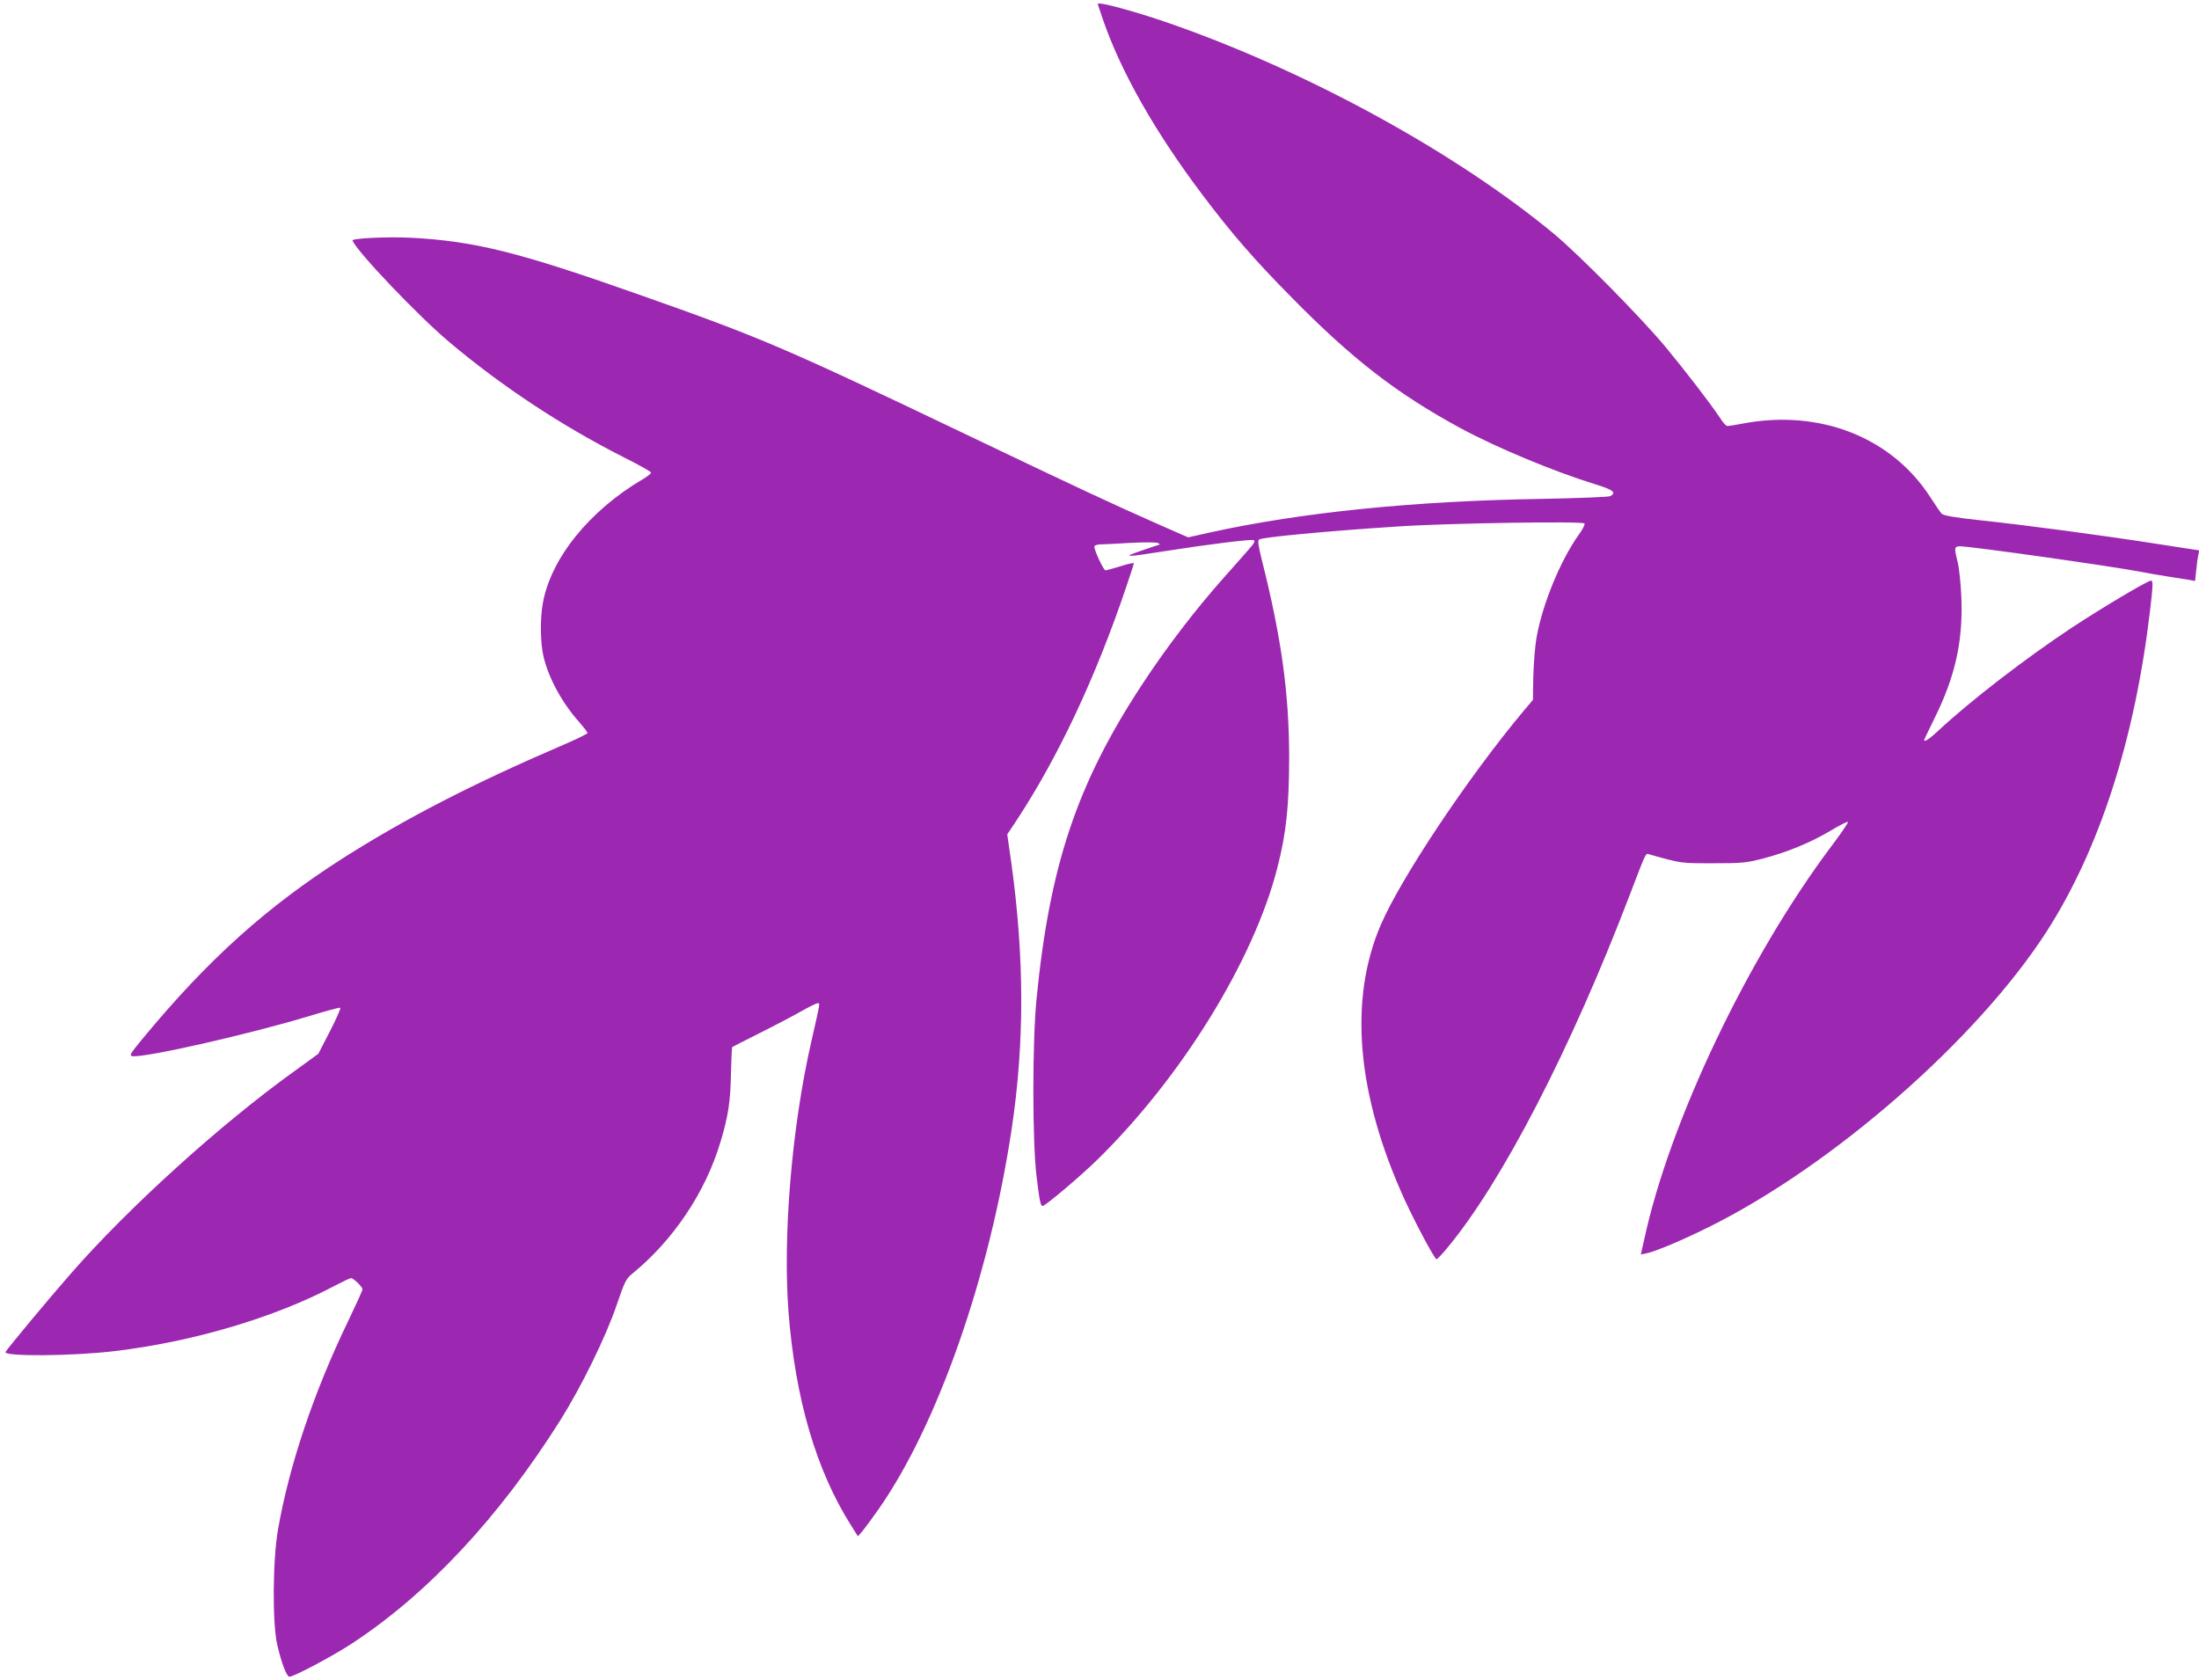
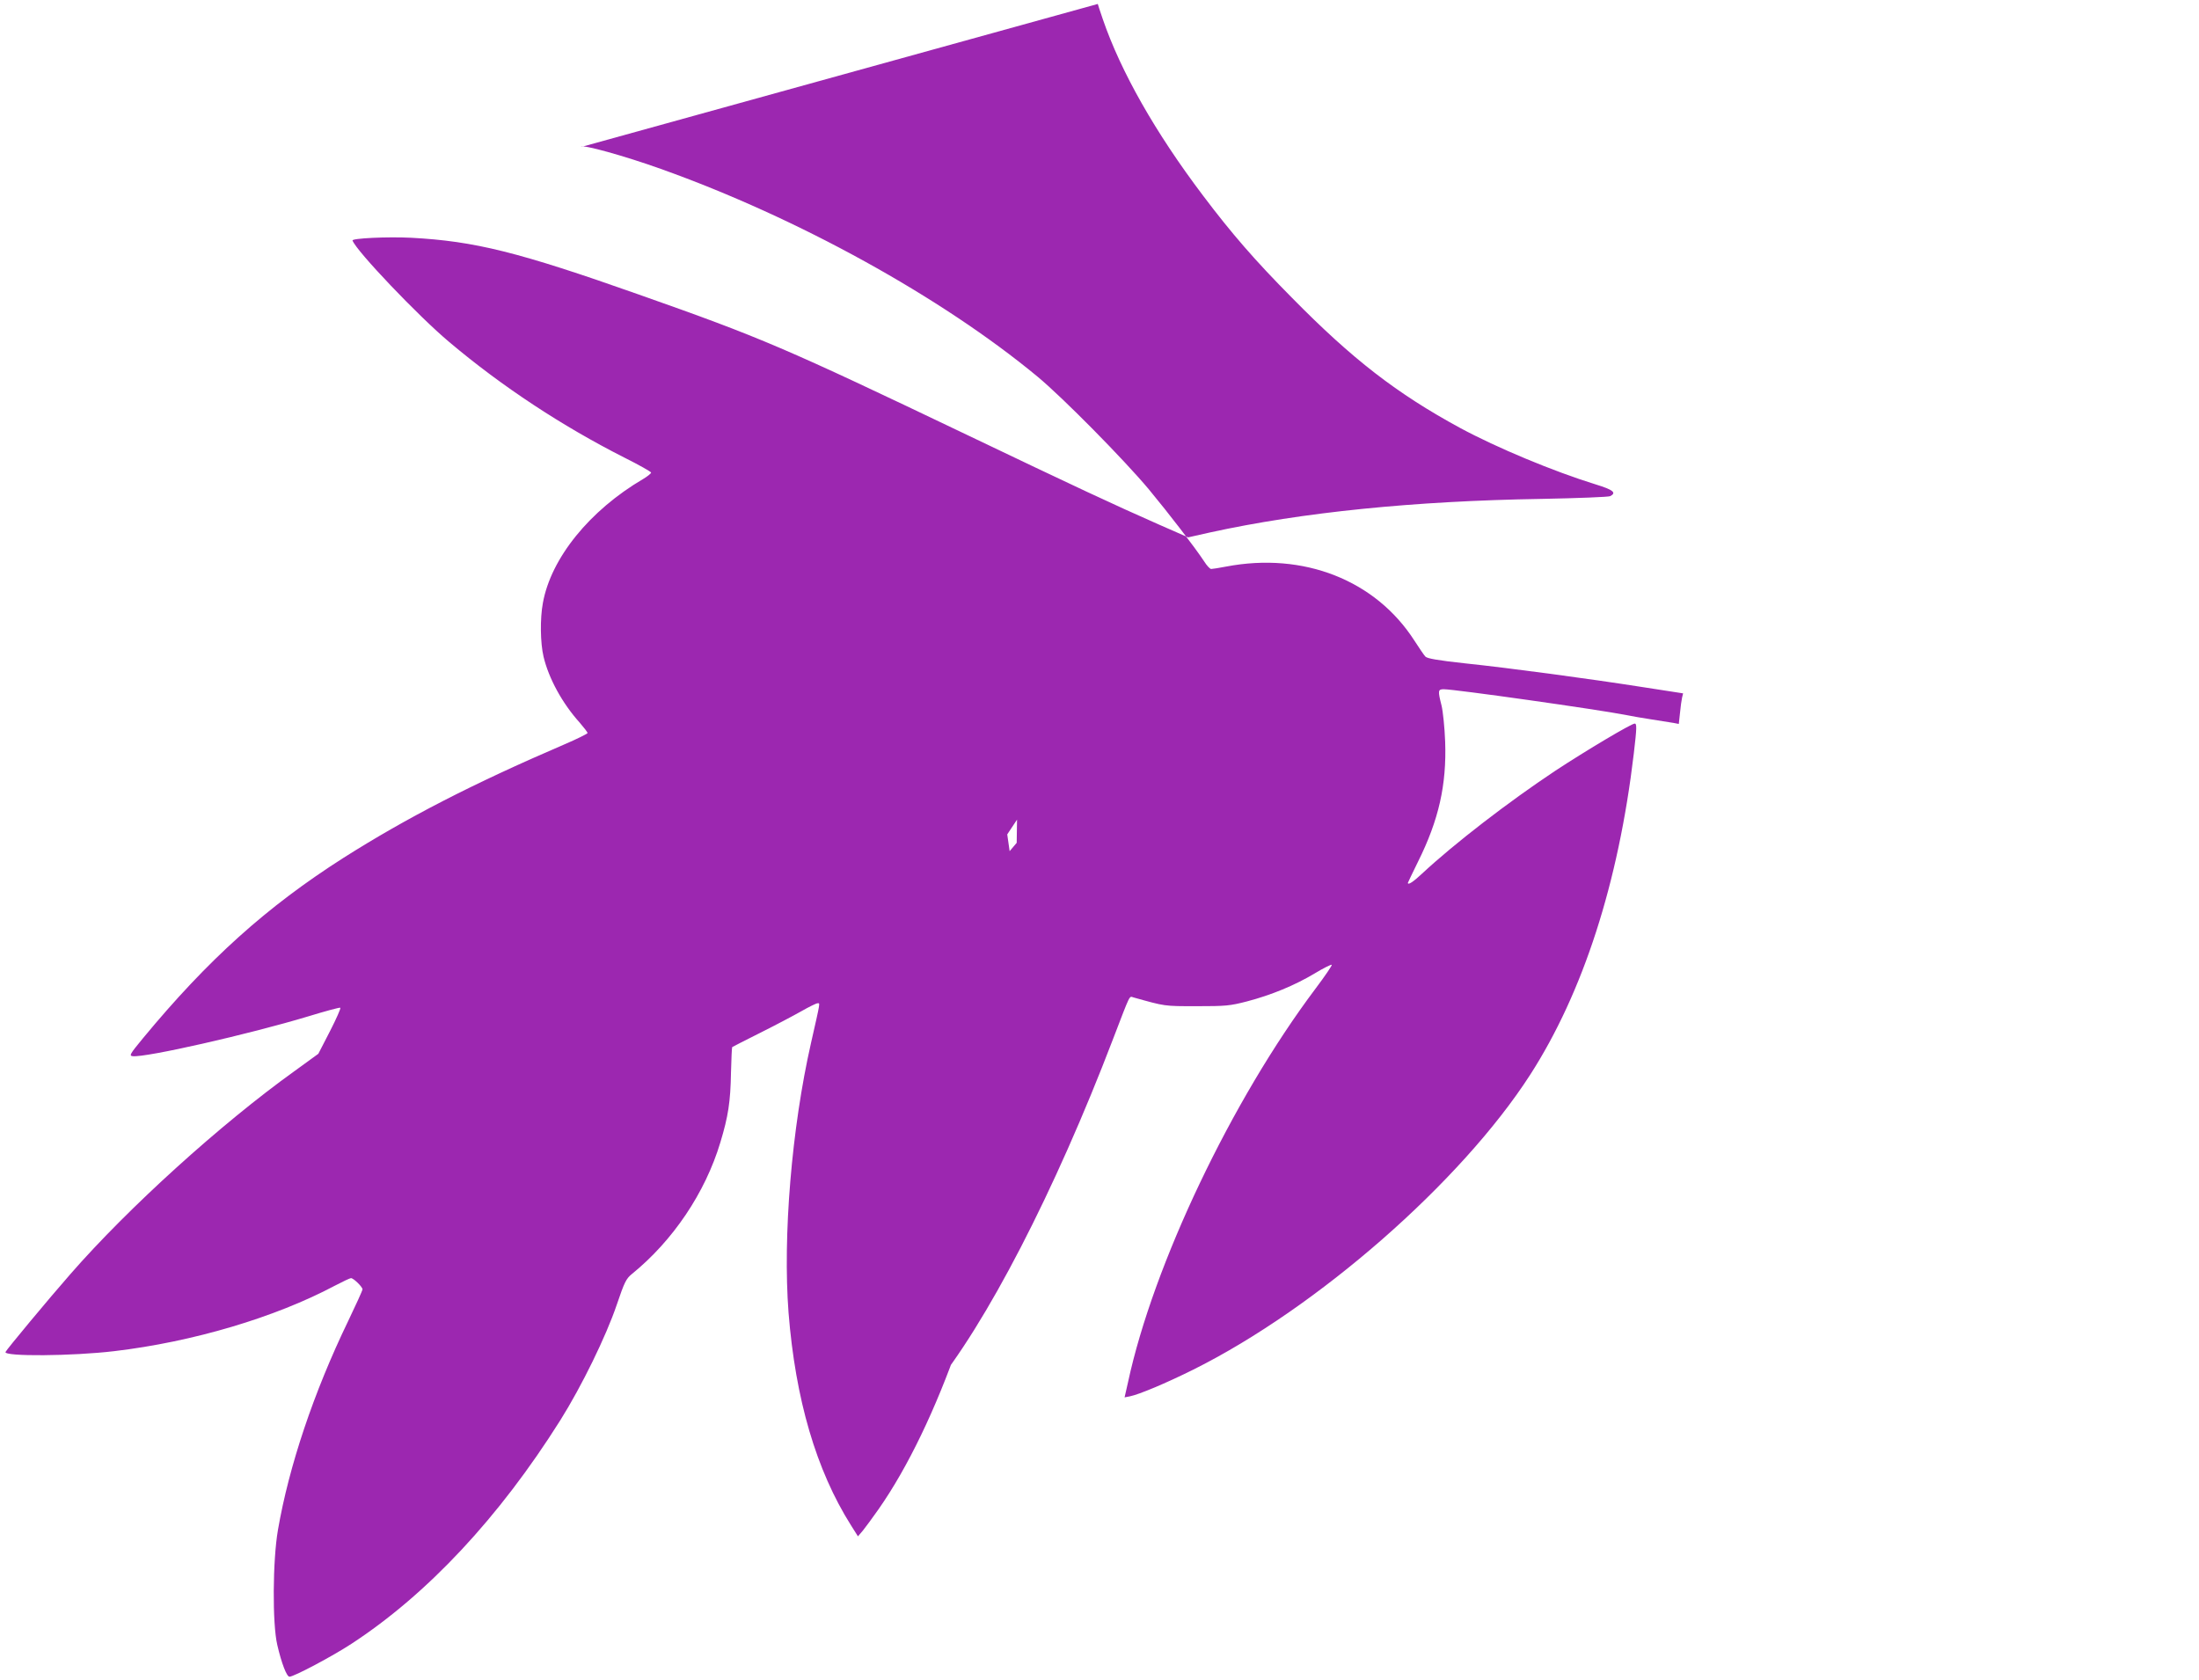
<svg xmlns="http://www.w3.org/2000/svg" version="1.0" width="1280pt" height="978pt" viewBox="0 0 1280 978" preserveAspectRatio="xMidYMid meet">
  <g transform="translate(0,978) scale(0.1,-0.1)" fill="#9c27b0" stroke="none">
-     <path d="M6390 9757 c0 -2 13 -41 29 -88 105 -306 305 -659 584 -1028 166 -220 301 -376 517 -594 353 -359 611 -558 979 -758 215 -116 544 -253 790 -329 101 -31 122 -48 84 -68 -10 -5 -189 -12 -398 -16 -746 -12 -1395 -78 -1930 -195 l-129 -29 -171 75 c-261 115 -490 222 -1115 521 -1067 510 -1195 565 -1910 817 -705 249 -956 311 -1326 331 -139 7 -347 -3 -342 -16 22 -61 384 -441 563 -591 307 -259 657 -489 1018 -672 86 -43 157 -83 157 -88 0 -5 -21 -22 -46 -37 -312 -183 -537 -461 -584 -722 -17 -91 -15 -233 4 -313 30 -126 109 -271 210 -383 25 -29 46 -56 46 -61 0 -4 -62 -35 -137 -67 -533 -229 -915 -426 -1283 -659 -447 -285 -789 -592 -1169 -1052 -75 -91 -80 -100 -59 -103 75 -9 675 127 1023 232 98 30 183 53 186 50 4 -2 -23 -64 -60 -136 l-68 -132 -139 -101 c-428 -307 -966 -794 -1303 -1180 -129 -147 -374 -442 -379 -455 -10 -27 389 -24 633 5 457 54 936 196 1284 381 46 24 88 44 94 44 15 0 67 -51 67 -65 0 -7 -38 -90 -84 -186 -200 -414 -344 -843 -408 -1214 -31 -178 -33 -547 -4 -670 25 -108 55 -185 71 -185 26 0 250 119 360 191 443 289 861 737 1216 1301 125 199 267 490 329 673 45 133 55 152 88 179 239 194 427 473 515 766 46 152 59 236 62 408 2 79 5 145 7 147 1 1 75 39 163 83 88 44 196 101 240 126 44 25 86 46 94 46 15 0 18 17 -38 -230 -113 -497 -165 -1127 -131 -1571 40 -504 161 -917 363 -1237 l41 -65 29 34 c15 19 57 75 91 124 343 490 646 1354 775 2215 75 501 74 999 -3 1552 l-23 161 57 86 c241 367 460 833 636 1356 24 71 44 132 44 136 0 4 -35 -3 -77 -17 -43 -13 -83 -24 -88 -24 -11 0 -65 115 -65 138 0 7 13 12 33 13 17 0 97 4 177 9 82 4 152 4 160 -1 8 -4 13 -9 10 -9 -3 0 -50 -16 -105 -35 -116 -40 -105 -41 150 -1 243 38 485 68 502 62 11 -5 4 -18 -29 -55 -23 -27 -88 -100 -144 -163 -171 -193 -335 -407 -479 -627 -376 -574 -536 -1050 -612 -1831 -24 -249 -24 -817 0 -1023 18 -150 24 -177 36 -177 15 0 221 174 316 267 492 481 913 1163 1050 1701 52 202 68 355 69 637 0 380 -45 704 -161 1163 -20 82 -23 106 -13 112 22 13 385 48 800 75 292 20 1084 32 1093 18 4 -6 -11 -35 -33 -65 -107 -150 -211 -403 -246 -598 -9 -52 -17 -155 -19 -229 l-2 -135 -55 -65 c-322 -385 -711 -968 -830 -1243 -189 -437 -141 -989 138 -1601 64 -139 175 -347 186 -347 4 0 33 30 64 68 317 381 719 1159 1059 2049 103 268 92 246 118 239 186 -52 176 -51 367 -51 171 0 193 2 294 28 141 37 277 93 394 163 51 31 96 53 99 50 3 -3 -39 -65 -94 -138 -488 -649 -945 -1608 -1092 -2292 l-20 -88 31 6 c54 11 209 76 368 155 723 360 1560 1093 1962 1717 308 479 514 1117 603 1869 18 153 18 175 5 175 -19 0 -280 -155 -461 -274 -274 -182 -588 -424 -775 -598 -52 -49 -84 -70 -84 -55 0 2 27 57 59 123 121 243 167 448 158 699 -3 83 -13 177 -21 210 -22 87 -21 95 13 95 64 0 899 -118 1066 -151 28 -6 93 -17 145 -25 52 -8 109 -17 126 -20 l31 -6 7 64 c3 35 9 75 12 89 l6 25 -239 37 c-314 49 -766 110 -1033 138 -156 17 -218 28 -228 39 -8 8 -36 50 -64 93 -226 352 -645 517 -1096 431 -41 -8 -80 -14 -87 -14 -7 0 -25 19 -40 43 -57 86 -203 276 -324 422 -144 172 -499 532 -646 654 -559 463 -1397 926 -2194 1210 -209 75 -461 145 -461 128z" />
+     <path d="M6390 9757 c0 -2 13 -41 29 -88 105 -306 305 -659 584 -1028 166 -220 301 -376 517 -594 353 -359 611 -558 979 -758 215 -116 544 -253 790 -329 101 -31 122 -48 84 -68 -10 -5 -189 -12 -398 -16 -746 -12 -1395 -78 -1930 -195 l-129 -29 -171 75 c-261 115 -490 222 -1115 521 -1067 510 -1195 565 -1910 817 -705 249 -956 311 -1326 331 -139 7 -347 -3 -342 -16 22 -61 384 -441 563 -591 307 -259 657 -489 1018 -672 86 -43 157 -83 157 -88 0 -5 -21 -22 -46 -37 -312 -183 -537 -461 -584 -722 -17 -91 -15 -233 4 -313 30 -126 109 -271 210 -383 25 -29 46 -56 46 -61 0 -4 -62 -35 -137 -67 -533 -229 -915 -426 -1283 -659 -447 -285 -789 -592 -1169 -1052 -75 -91 -80 -100 -59 -103 75 -9 675 127 1023 232 98 30 183 53 186 50 4 -2 -23 -64 -60 -136 l-68 -132 -139 -101 c-428 -307 -966 -794 -1303 -1180 -129 -147 -374 -442 -379 -455 -10 -27 389 -24 633 5 457 54 936 196 1284 381 46 24 88 44 94 44 15 0 67 -51 67 -65 0 -7 -38 -90 -84 -186 -200 -414 -344 -843 -408 -1214 -31 -178 -33 -547 -4 -670 25 -108 55 -185 71 -185 26 0 250 119 360 191 443 289 861 737 1216 1301 125 199 267 490 329 673 45 133 55 152 88 179 239 194 427 473 515 766 46 152 59 236 62 408 2 79 5 145 7 147 1 1 75 39 163 83 88 44 196 101 240 126 44 25 86 46 94 46 15 0 18 17 -38 -230 -113 -497 -165 -1127 -131 -1571 40 -504 161 -917 363 -1237 l41 -65 29 34 c15 19 57 75 91 124 343 490 646 1354 775 2215 75 501 74 999 -3 1552 l-23 161 57 86 l-2 -135 -55 -65 c-322 -385 -711 -968 -830 -1243 -189 -437 -141 -989 138 -1601 64 -139 175 -347 186 -347 4 0 33 30 64 68 317 381 719 1159 1059 2049 103 268 92 246 118 239 186 -52 176 -51 367 -51 171 0 193 2 294 28 141 37 277 93 394 163 51 31 96 53 99 50 3 -3 -39 -65 -94 -138 -488 -649 -945 -1608 -1092 -2292 l-20 -88 31 6 c54 11 209 76 368 155 723 360 1560 1093 1962 1717 308 479 514 1117 603 1869 18 153 18 175 5 175 -19 0 -280 -155 -461 -274 -274 -182 -588 -424 -775 -598 -52 -49 -84 -70 -84 -55 0 2 27 57 59 123 121 243 167 448 158 699 -3 83 -13 177 -21 210 -22 87 -21 95 13 95 64 0 899 -118 1066 -151 28 -6 93 -17 145 -25 52 -8 109 -17 126 -20 l31 -6 7 64 c3 35 9 75 12 89 l6 25 -239 37 c-314 49 -766 110 -1033 138 -156 17 -218 28 -228 39 -8 8 -36 50 -64 93 -226 352 -645 517 -1096 431 -41 -8 -80 -14 -87 -14 -7 0 -25 19 -40 43 -57 86 -203 276 -324 422 -144 172 -499 532 -646 654 -559 463 -1397 926 -2194 1210 -209 75 -461 145 -461 128z" />
  </g>
</svg>